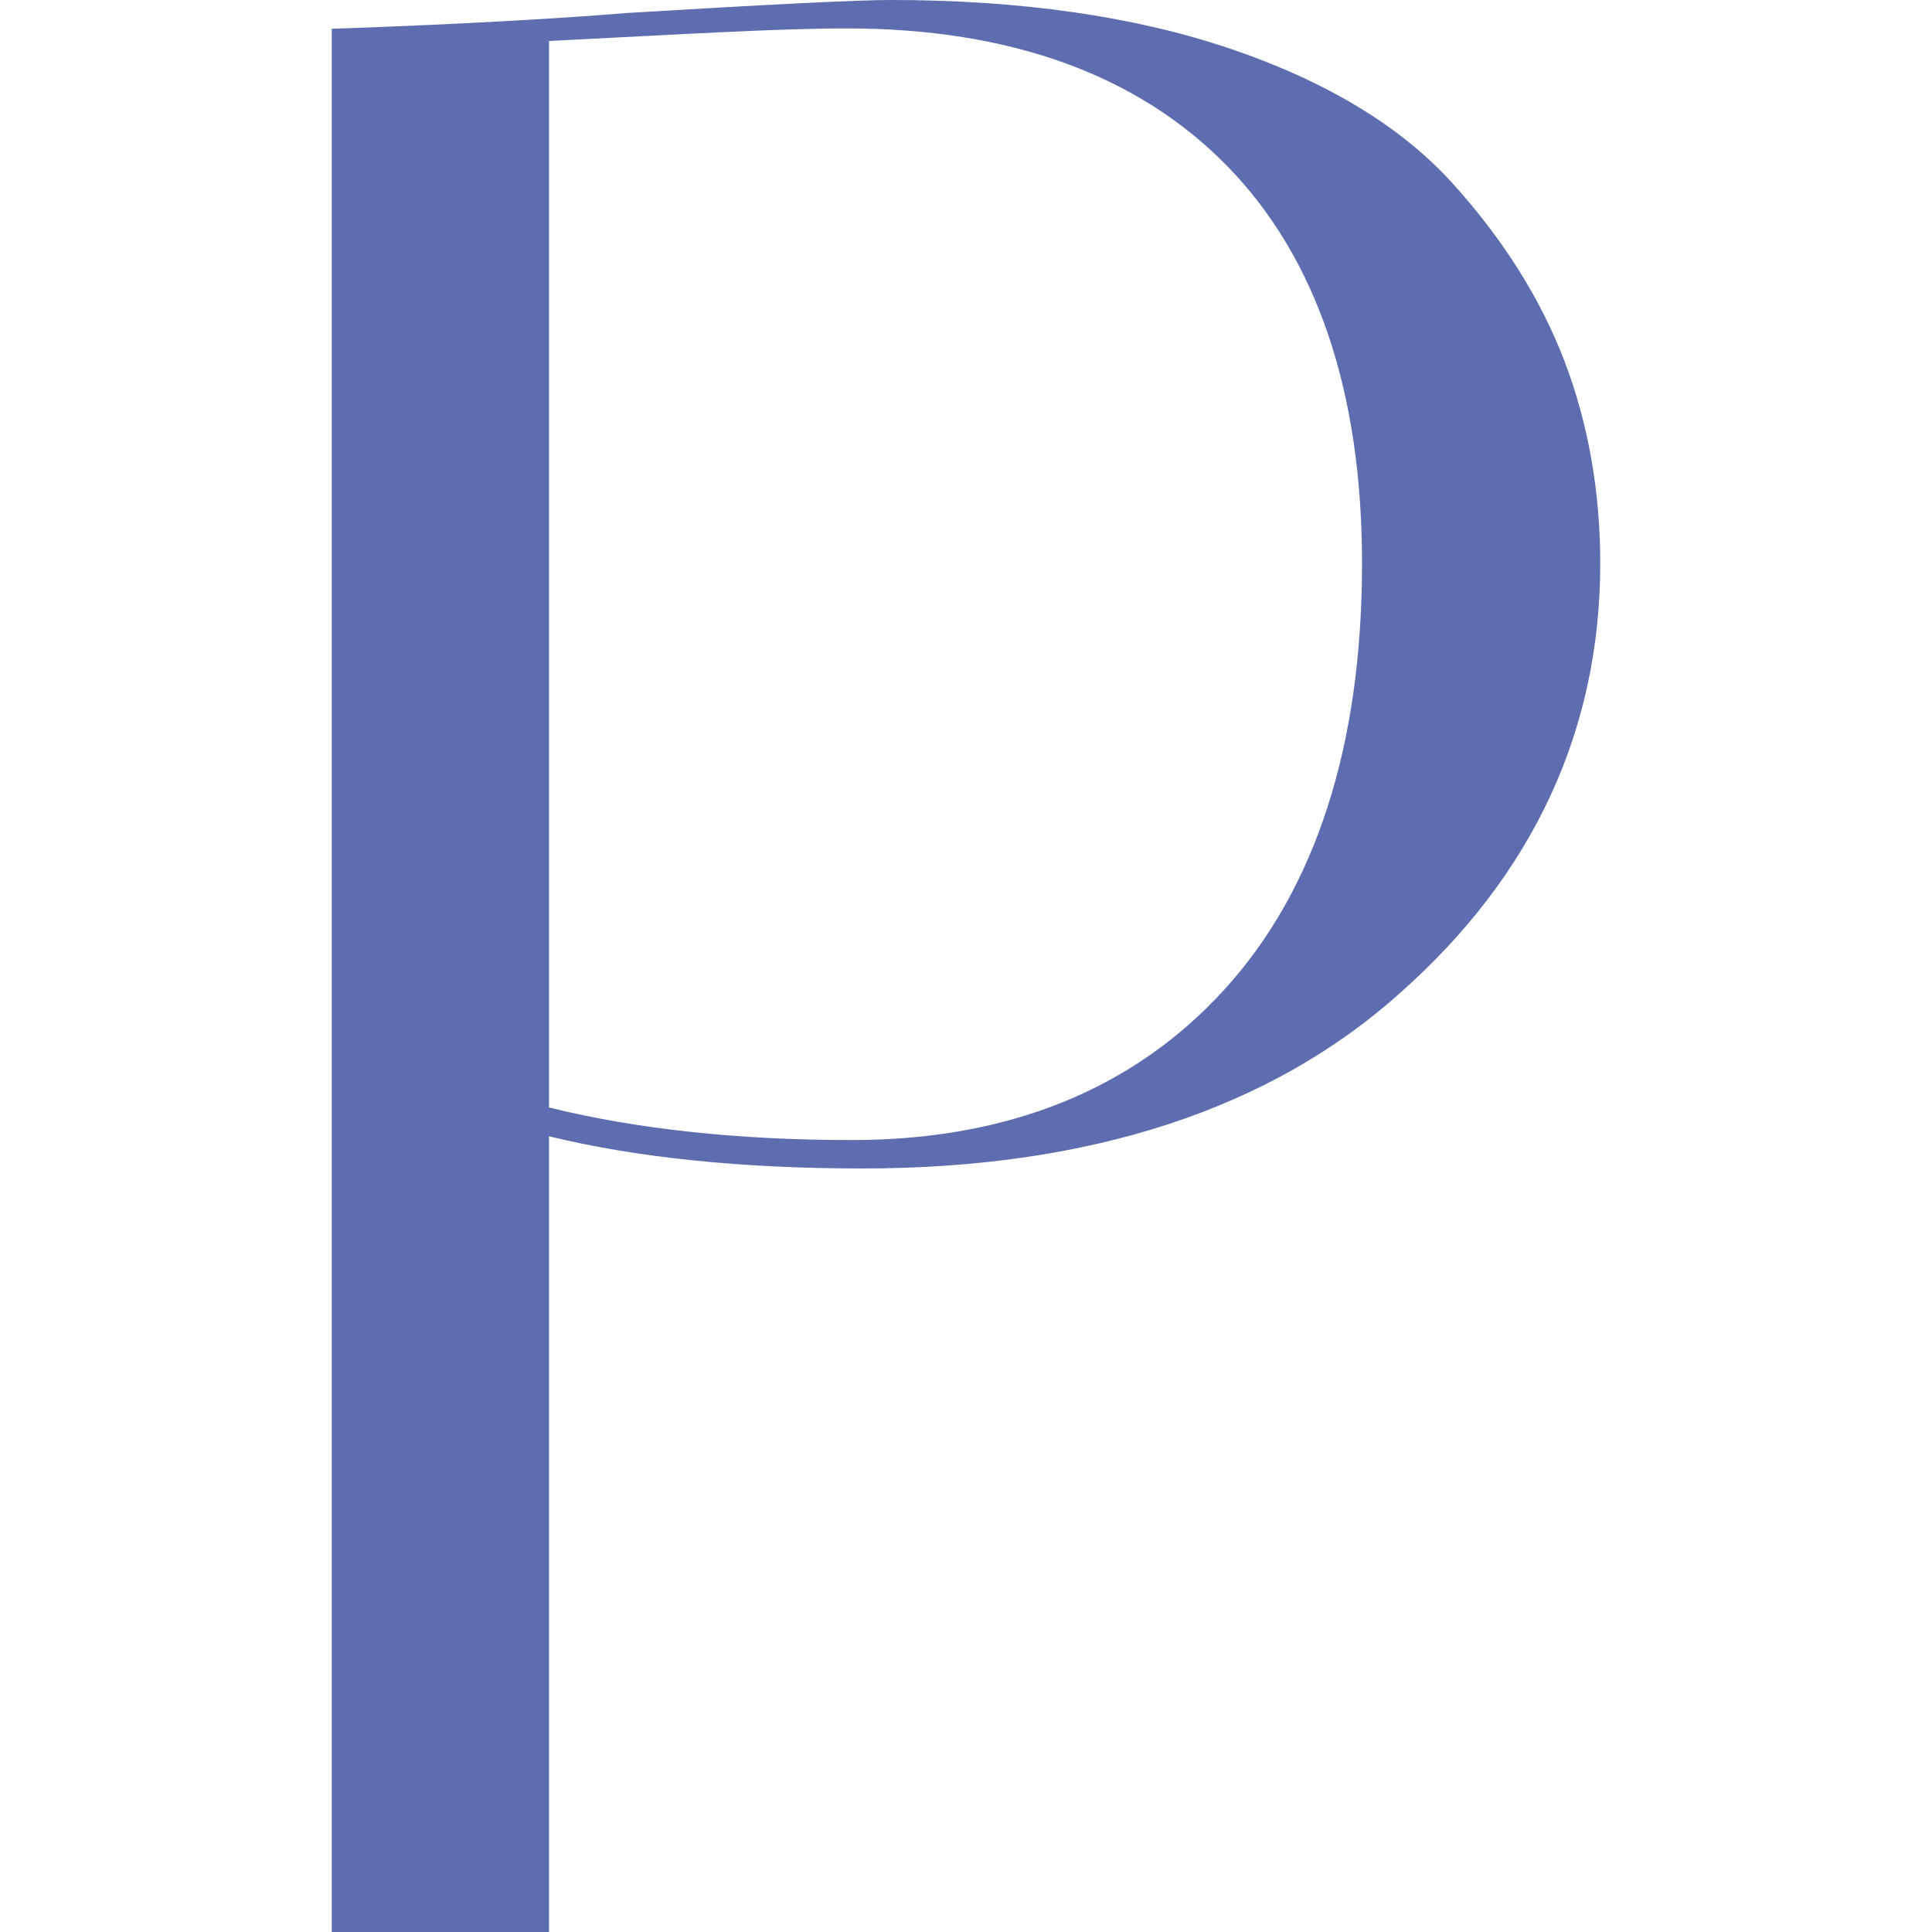
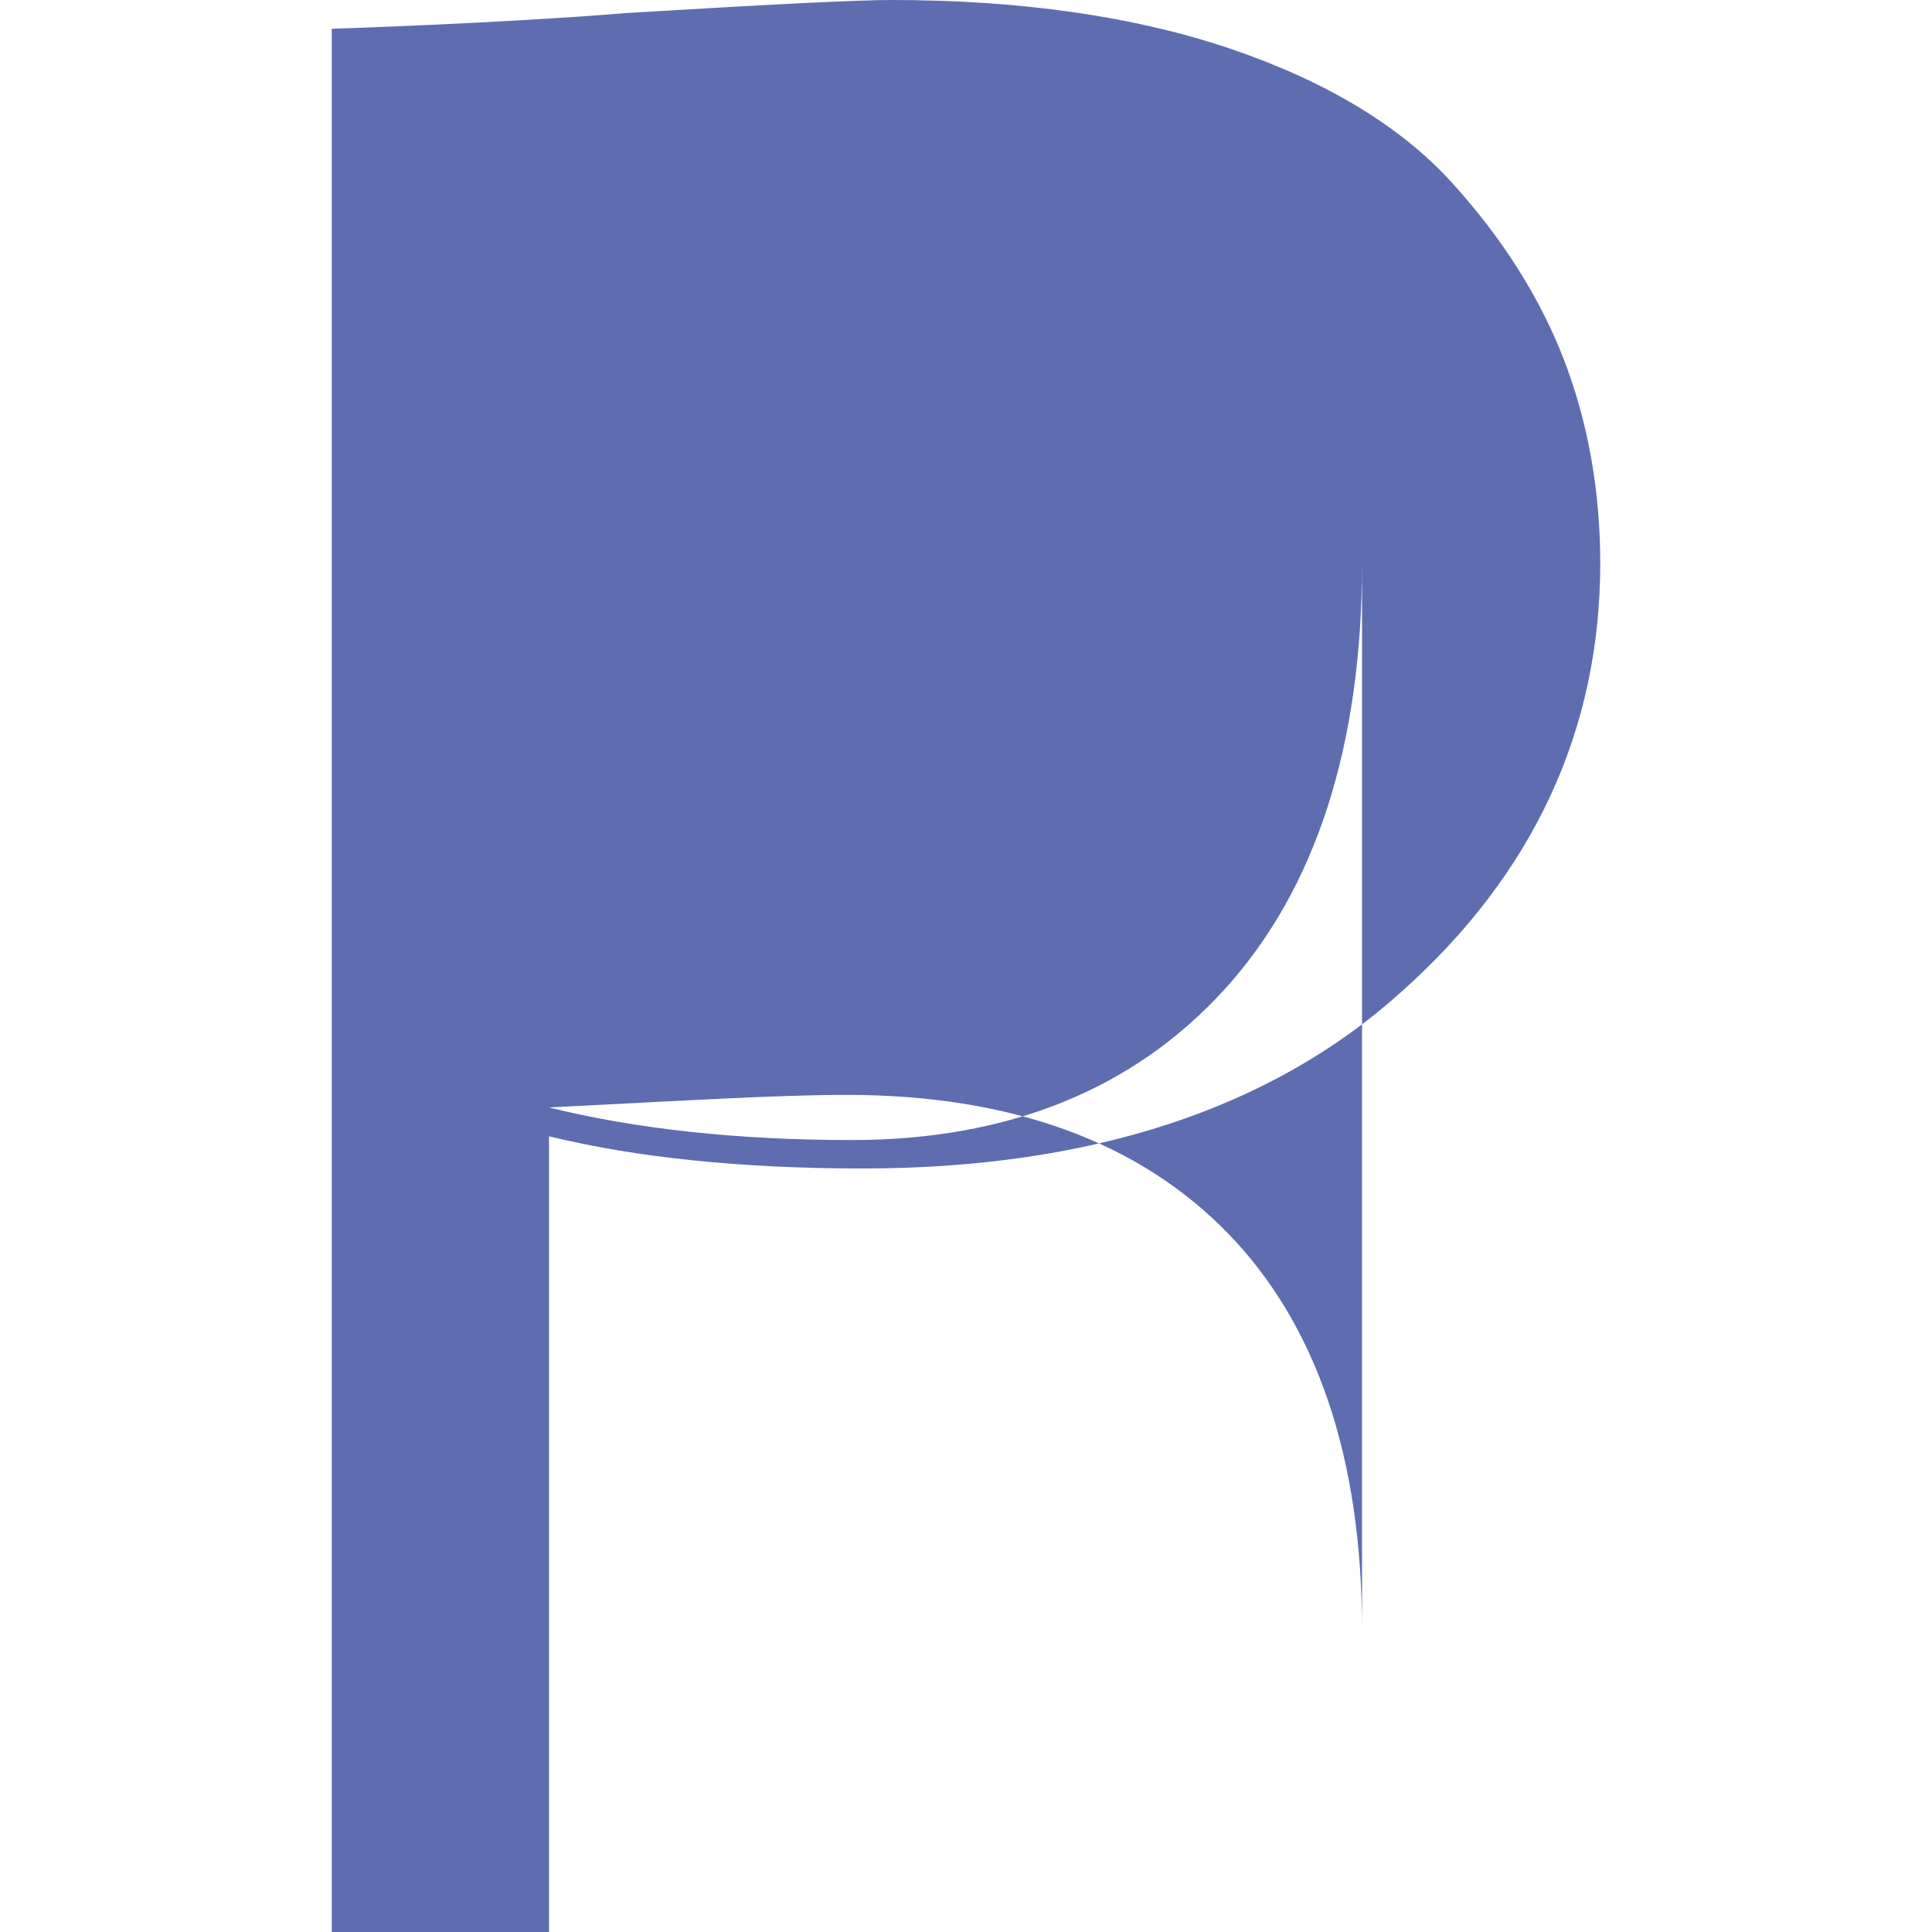
<svg xmlns="http://www.w3.org/2000/svg" version="1.1" width="2000px" height="2000px">
  <svg xml:space="preserve" width="2000px" height="2000px" version="1.1" style="shape-rendering:geometricPrecision; text-rendering:geometricPrecision; image-rendering:optimizeQuality; fill-rule:evenodd; clip-rule:evenodd" viewBox="0 0 2000 2000">
    <defs>
      <style type="text/css">
   
    .fil0 {fill:#5D6DB0}
   
  </style>
    </defs>
    <g id="SvgjsG1003">
-       <path class="fil0" d="M1409.97 583.16c0,188.66 -47.82,336.98 -142.13,440.82 -94.16,103.63 -224.02,156.2 -385.88,156.2 -117.97,0 -223.44,-11.35 -313.62,-33.75l0 -1104.01c140.17,-7.05 237.56,-13.01 308.18,-13.01 169.16,0 301.79,48.06 394.2,142.85 92.4,94.84 139.25,233.09 139.25,410.9zm92.93 -394.24c-53,-58.29 -130.17,-104.9 -229.38,-138.52 -98.9,-33.46 -216.93,-50.41 -350.86,-50.41 -34.58,0 -124.35,4.43 -274.63,13.53 -131.31,10.8 -304.6,16.25 -304.6,16.25l0 1970.24 224.91 0 0 -823.72c90.68,22.11 199.78,33.31 324.46,33.31 235.79,0 423.55,-61.58 558.05,-183.02 136.5,-121.65 205.72,-270.83 205.72,-443.42 0,-74.48 -12.43,-144.91 -37.07,-209.44 -24.58,-64.45 -63.8,-126.67 -116.6,-184.8z" />
+       <path class="fil0" d="M1409.97 583.16c0,188.66 -47.82,336.98 -142.13,440.82 -94.16,103.63 -224.02,156.2 -385.88,156.2 -117.97,0 -223.44,-11.35 -313.62,-33.75c140.17,-7.05 237.56,-13.01 308.18,-13.01 169.16,0 301.79,48.06 394.2,142.85 92.4,94.84 139.25,233.09 139.25,410.9zm92.93 -394.24c-53,-58.29 -130.17,-104.9 -229.38,-138.52 -98.9,-33.46 -216.93,-50.41 -350.86,-50.41 -34.58,0 -124.35,4.43 -274.63,13.53 -131.31,10.8 -304.6,16.25 -304.6,16.25l0 1970.24 224.91 0 0 -823.72c90.68,22.11 199.78,33.31 324.46,33.31 235.79,0 423.55,-61.58 558.05,-183.02 136.5,-121.65 205.72,-270.83 205.72,-443.42 0,-74.48 -12.43,-144.91 -37.07,-209.44 -24.58,-64.45 -63.8,-126.67 -116.6,-184.8z" />
    </g>
  </svg>
  <style>@media (prefers-color-scheme: light) { :root { filter: none; } }
@media (prefers-color-scheme: dark) { :root { filter: none; } }
</style>
</svg>